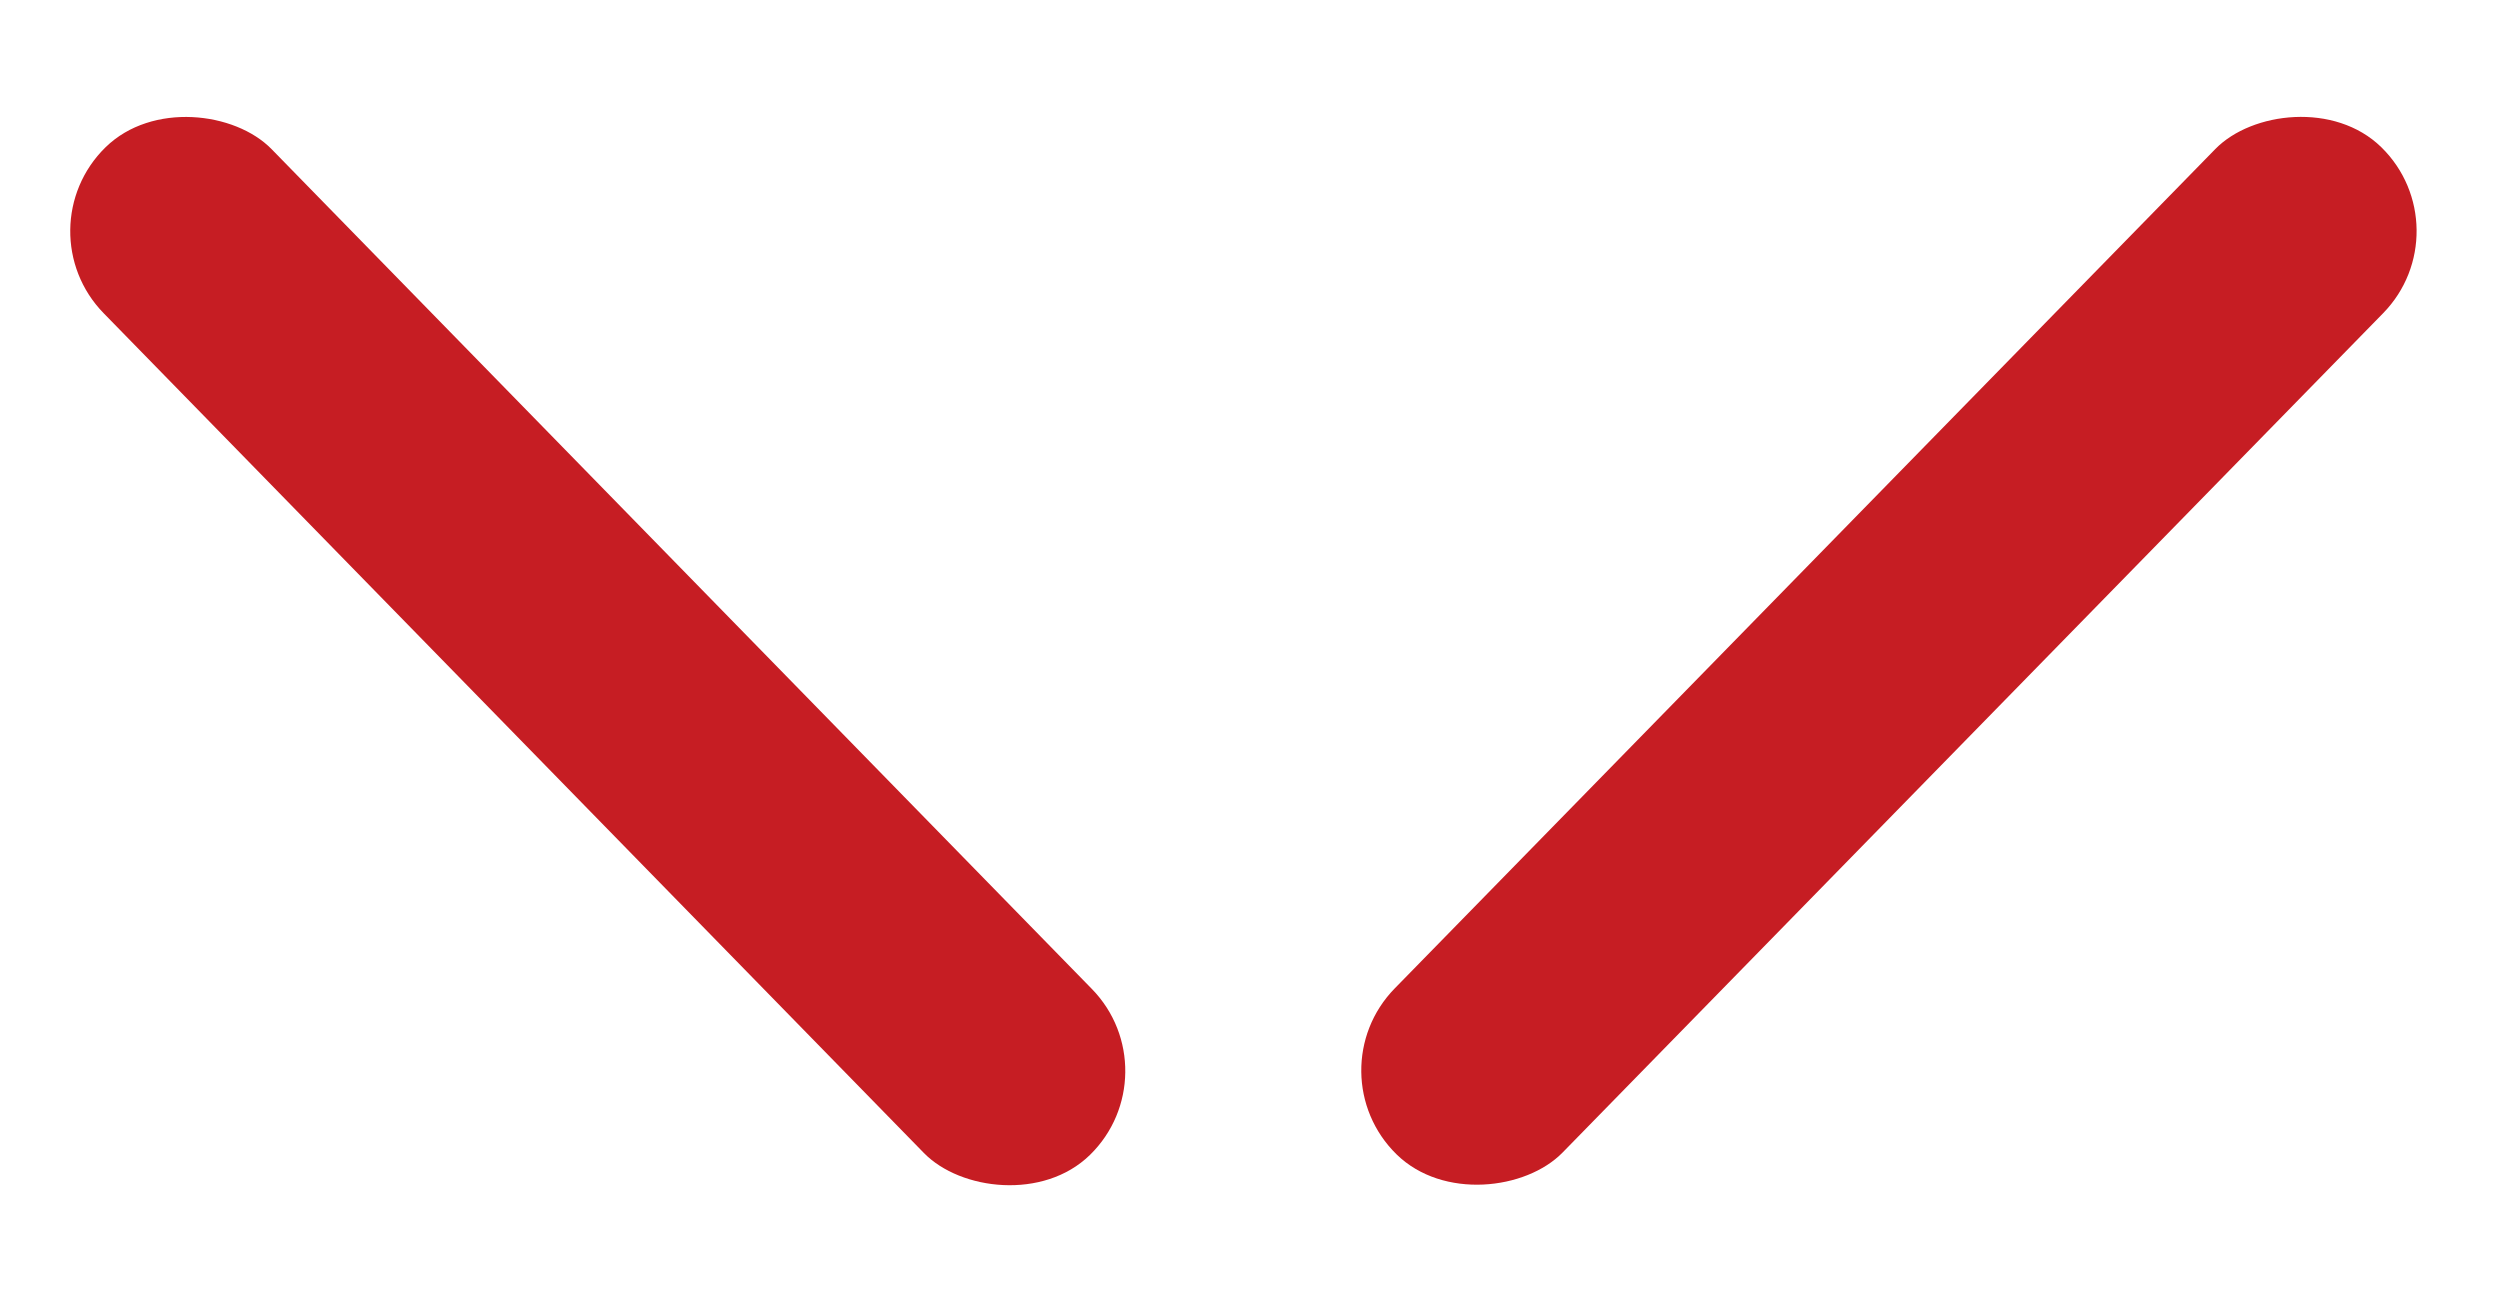
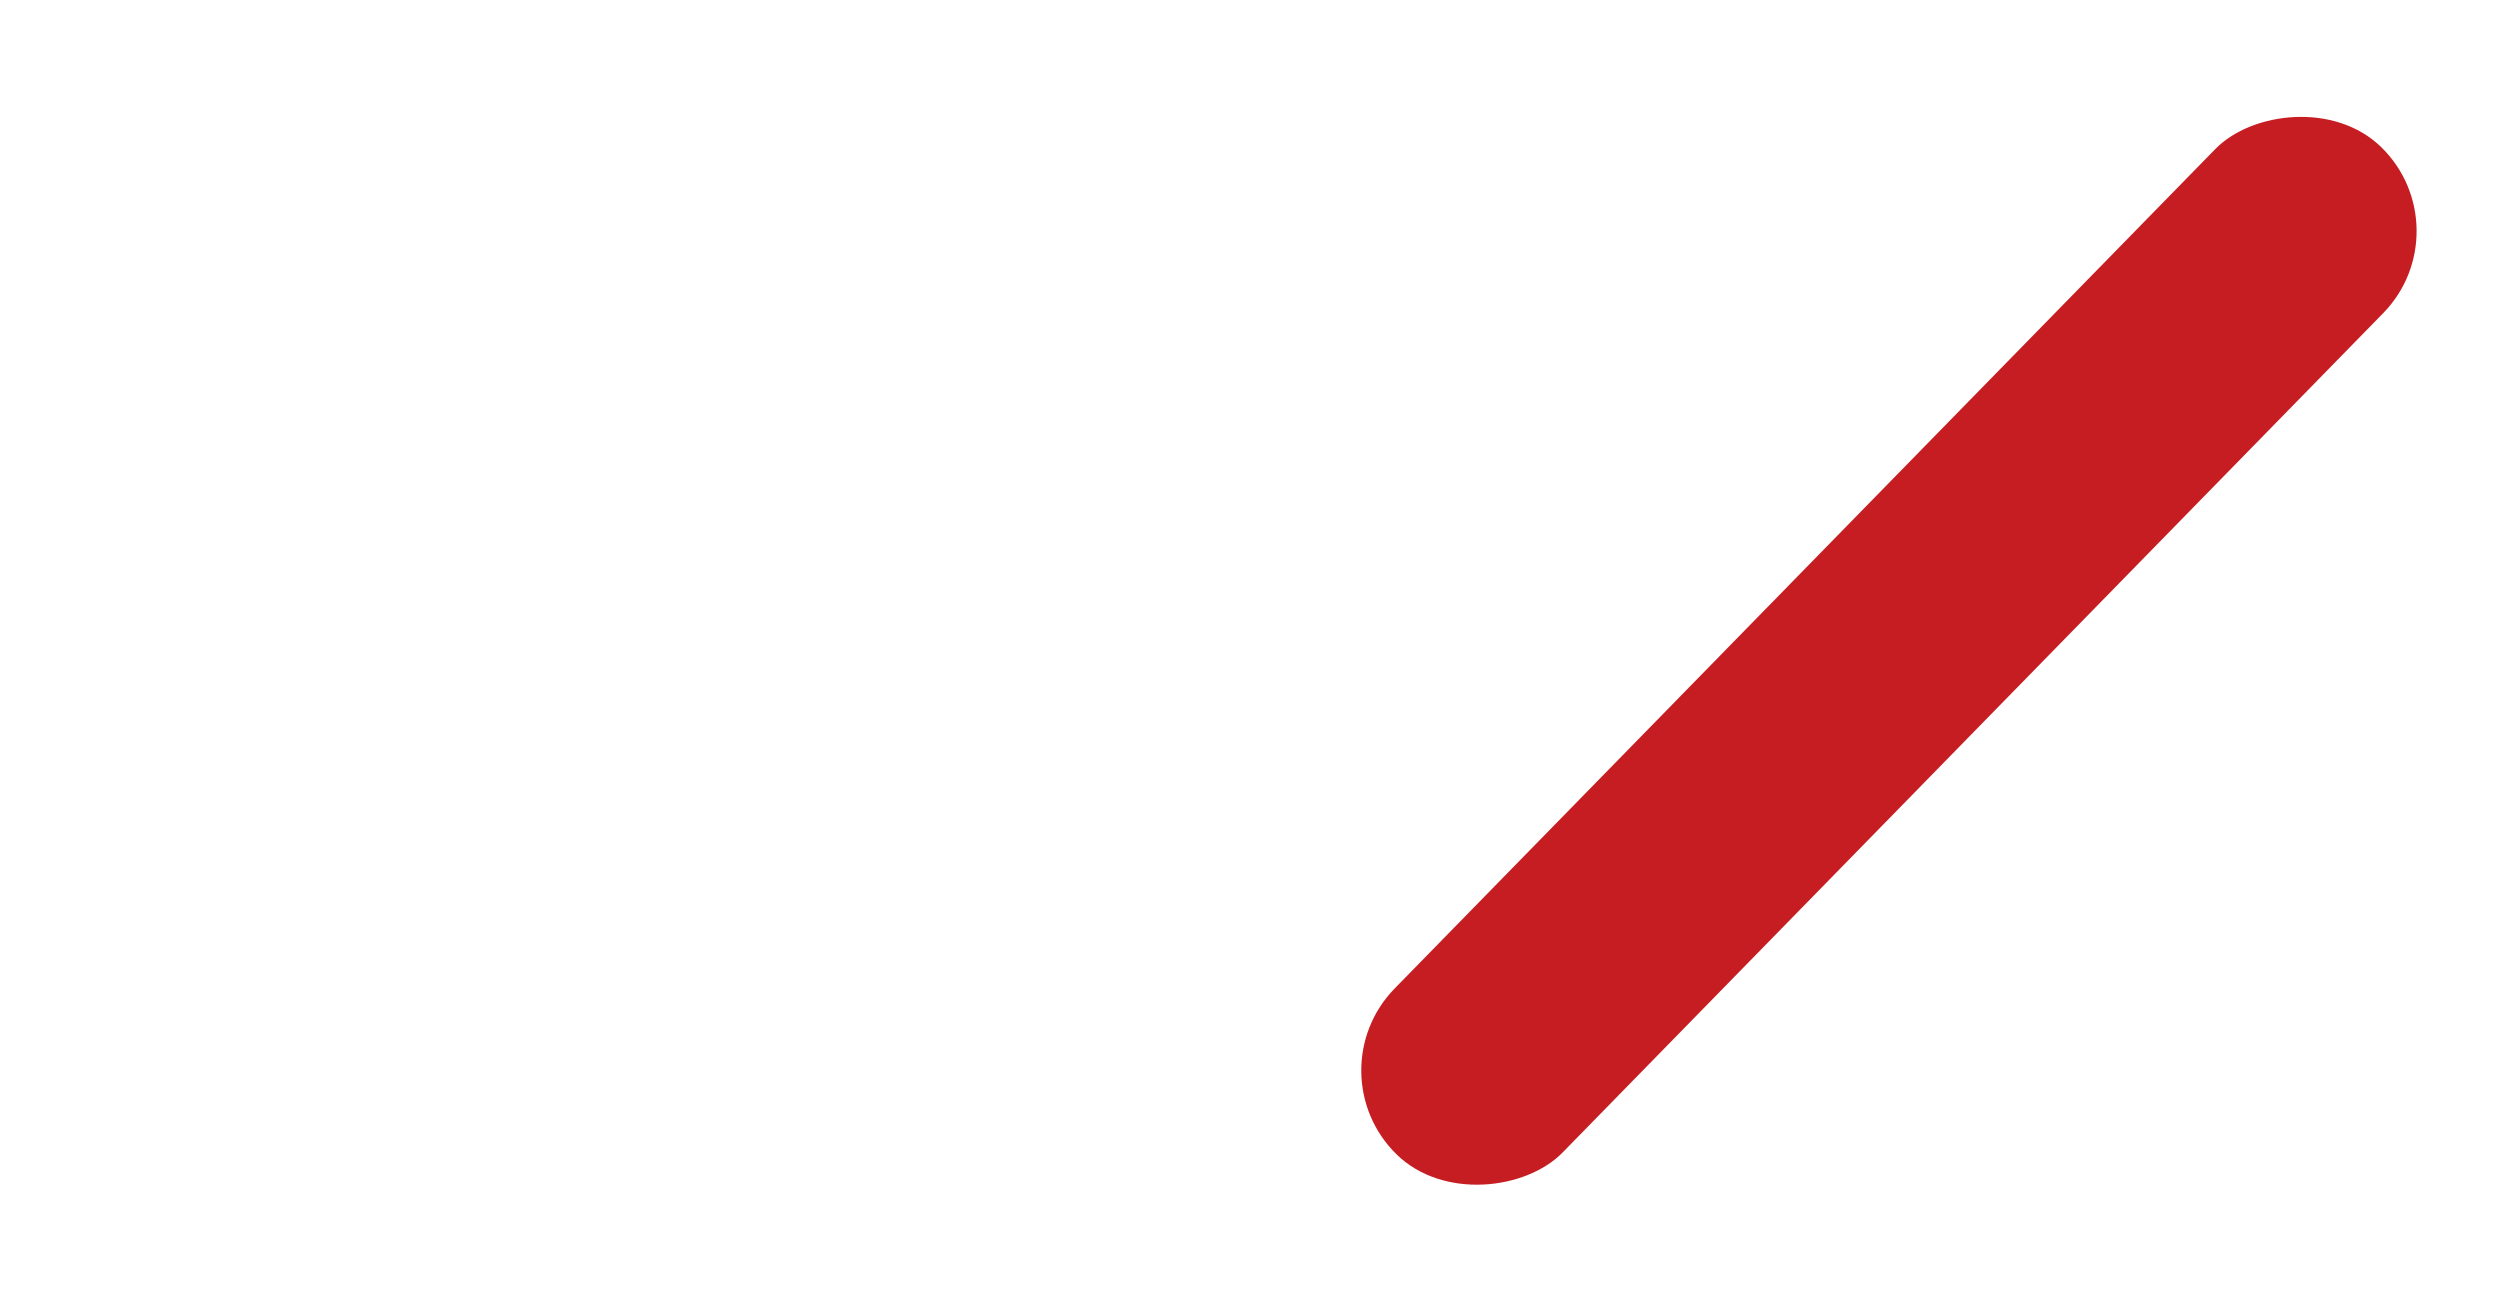
<svg xmlns="http://www.w3.org/2000/svg" width="23" height="12" viewBox="0 0 23 12" fill="none">
-   <rect x="0.199" y="2.109" width="2.16" height="12.96" rx="1.08" transform="rotate(-44.326 0.199 2.109)" fill="#C61D23" />
  <rect width="2.16" height="12.96" rx="1.08" transform="matrix(-0.715 -0.699 -0.699 0.715 22.68 2.109)" fill="#C61D23" />
</svg>